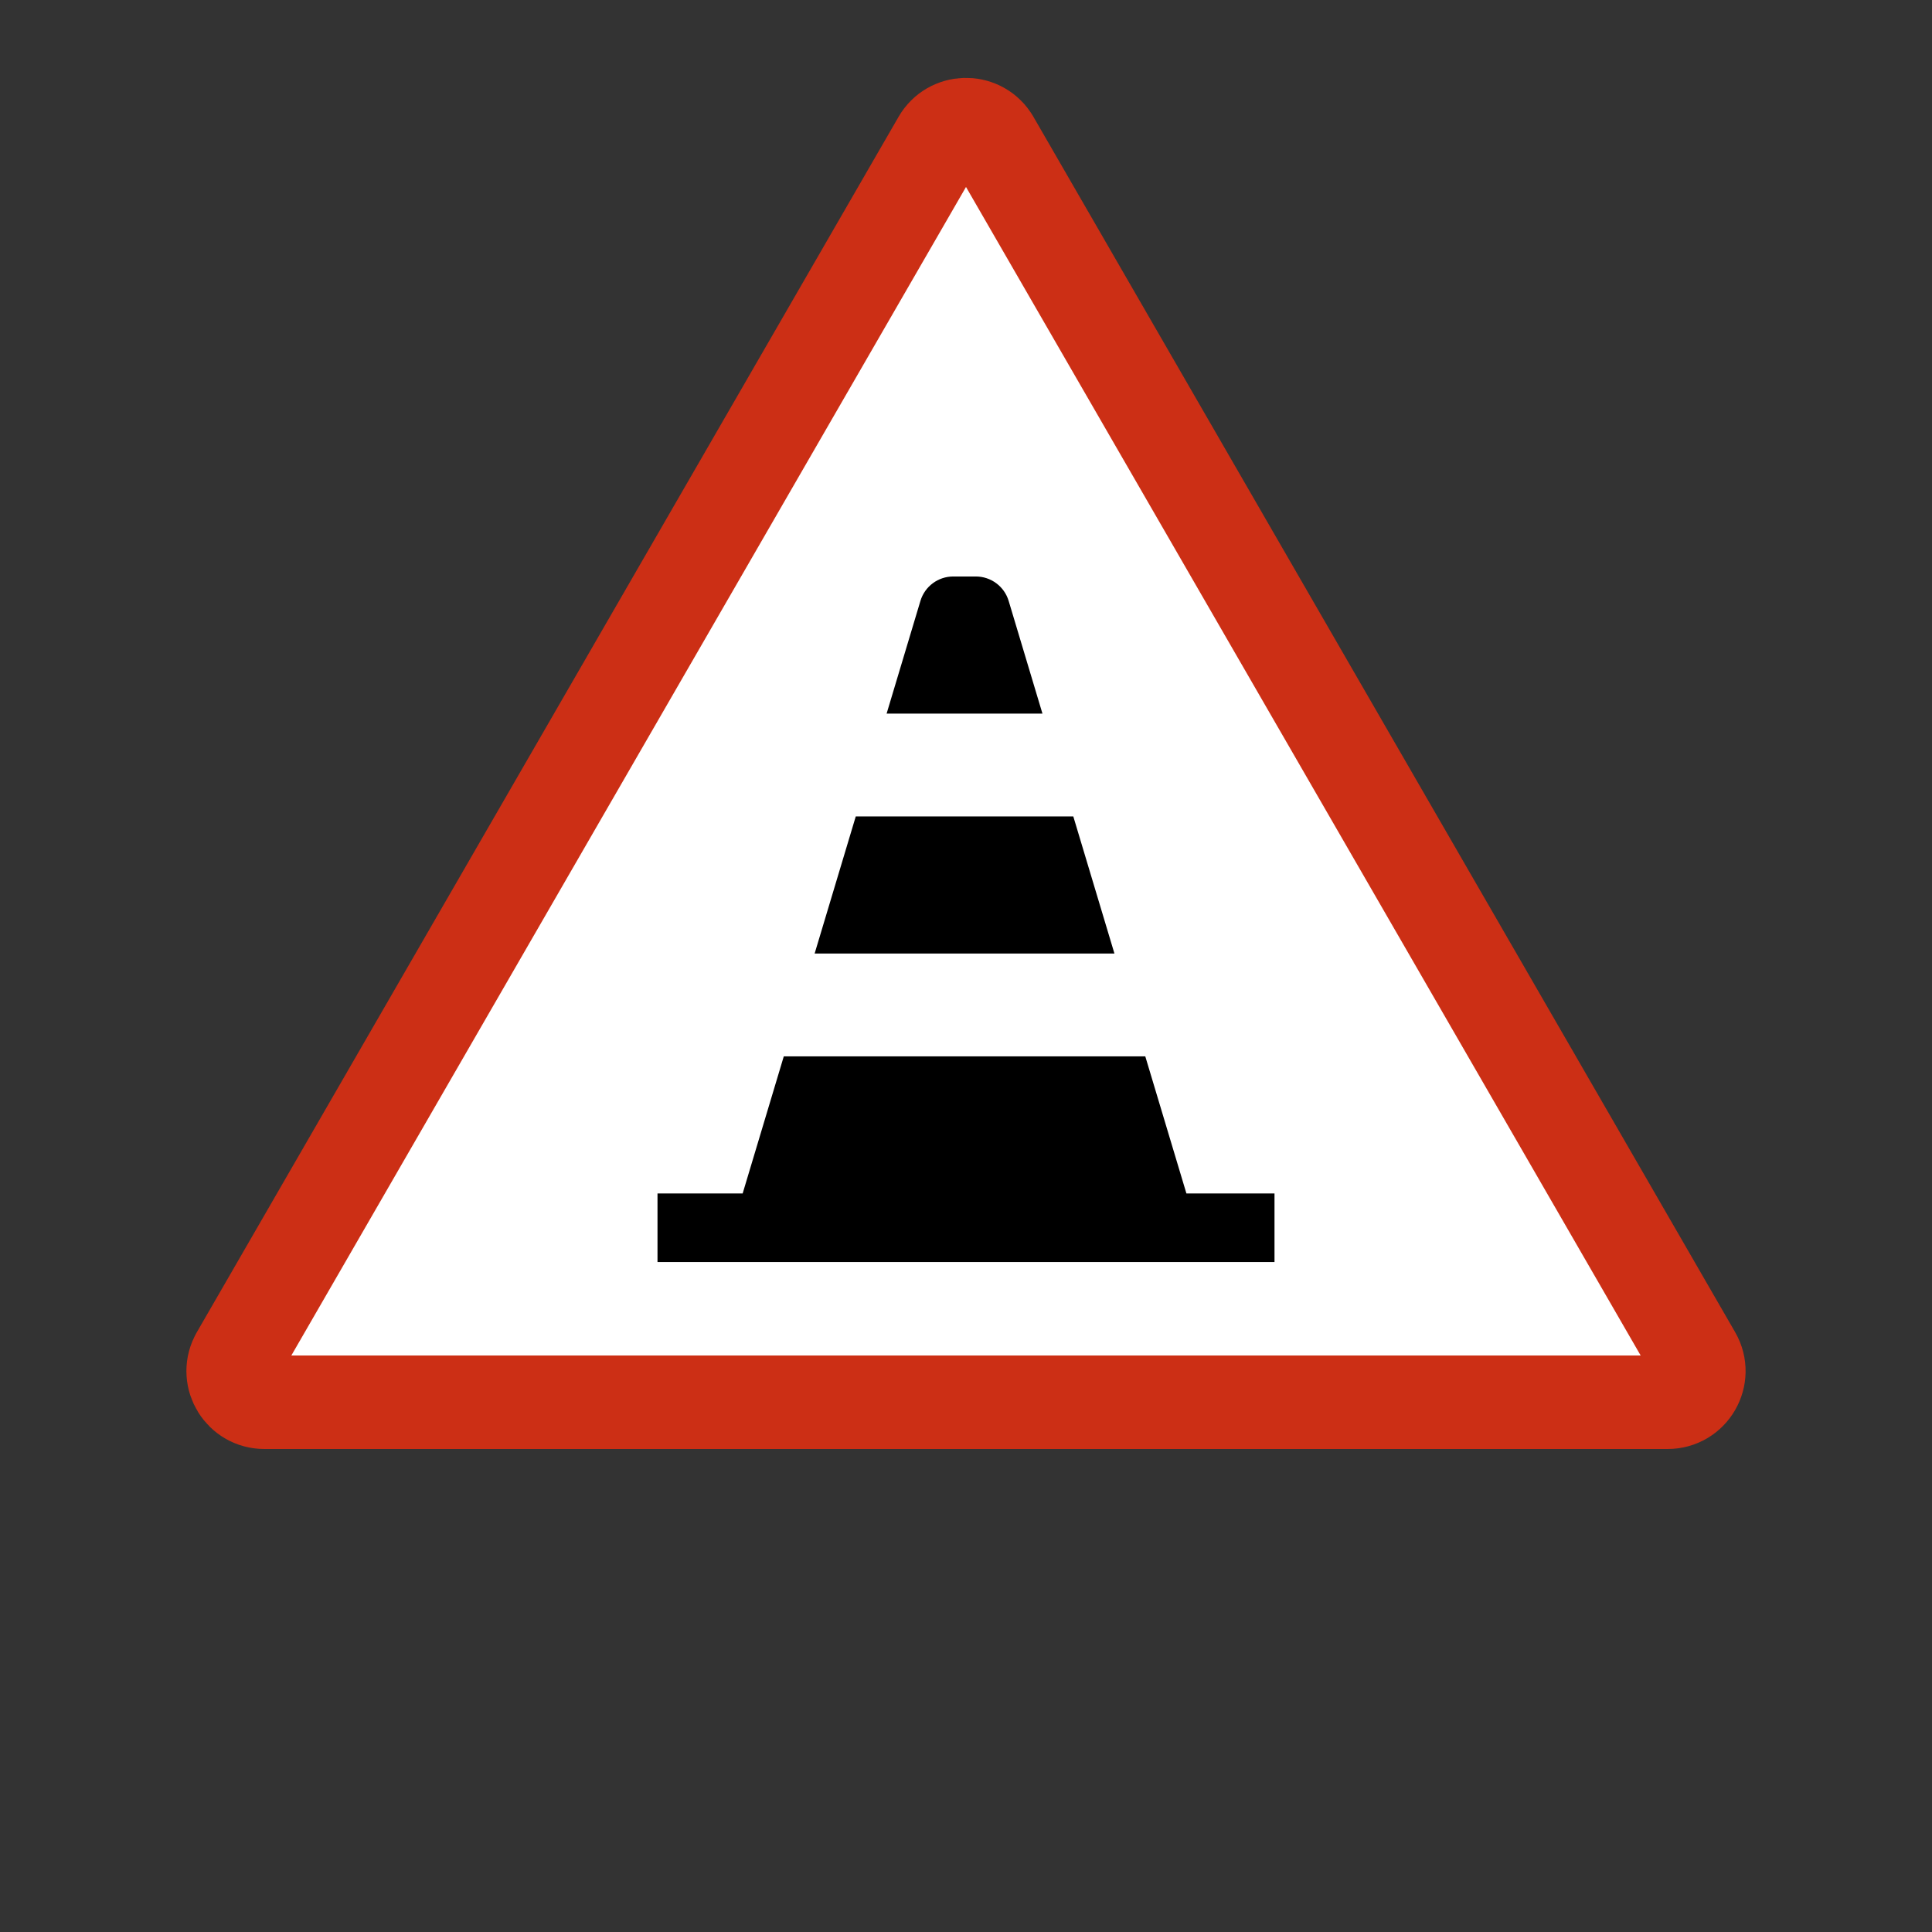
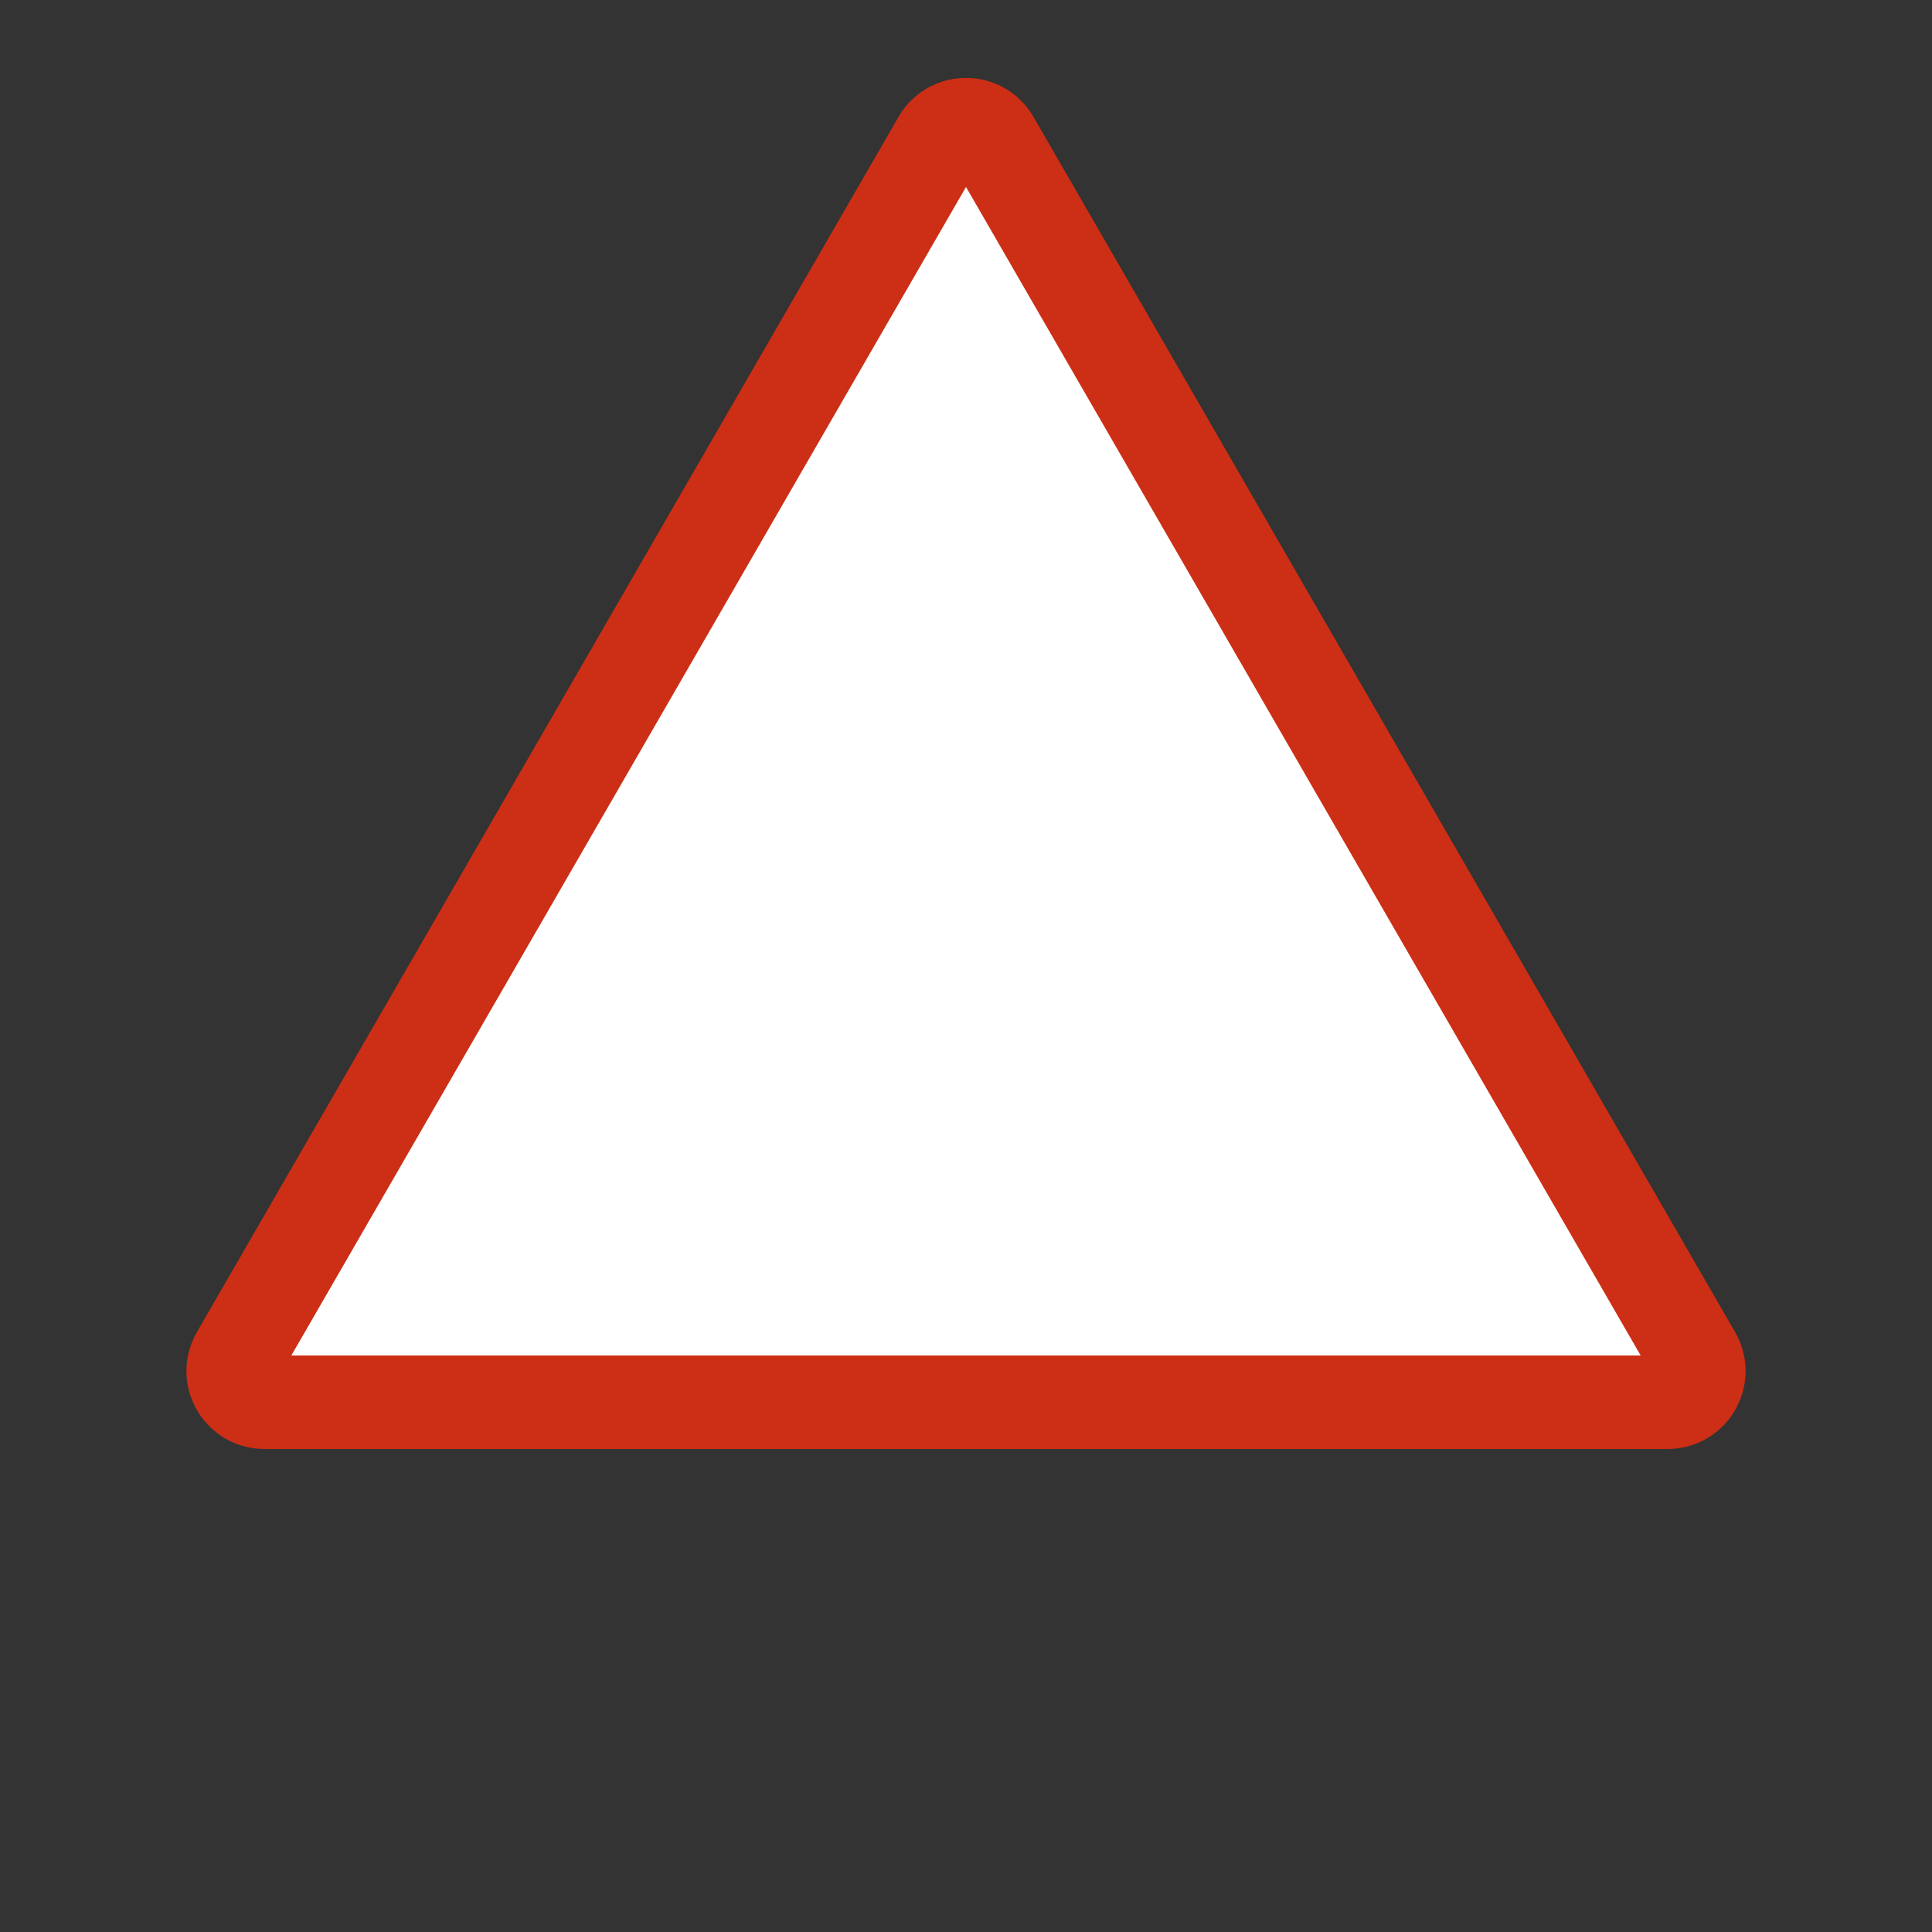
<svg xmlns="http://www.w3.org/2000/svg" width="124" height="124" viewBox="0 0 124 124" fill="none">
  <rect x="0" y="0" width="124" height="124" fill="#333333" stroke="none" />
  <path d="M60.268 9C61.013 7.708 62.843 7.668 63.656 8.879L63.732 9L108.766 87C109.535 88.333 108.573 90 107.033 90H16.967C15.475 90 14.526 88.436 15.168 87.126L15.234 87L60.268 9Z" fill="white" stroke="#CC2F15" stroke-width="6" />
  <g clip-path="url(#clip0_152_6)">
-     <path d="M68.887 52.4H54.925L52.285 61.2H71.527L68.887 52.4Z" fill="black" />
    <path d="M64.738 38.568C64.458 37.637 63.602 37 62.63 37H61.182C60.21 37 59.354 37.637 59.075 38.568L56.905 45.8H66.907L64.738 38.568Z" fill="black" />
    <path d="M76.147 76.6L73.507 67.8H50.305L47.665 76.6H42.2V81H81.8V76.6H76.147Z" fill="black" />
  </g>
  <defs>
    <clipPath id="clip0_152_6">
-       <rect width="44" height="44" fill="white" transform="translate(40 37)" />
-     </clipPath>
+       </clipPath>
  </defs>
</svg>